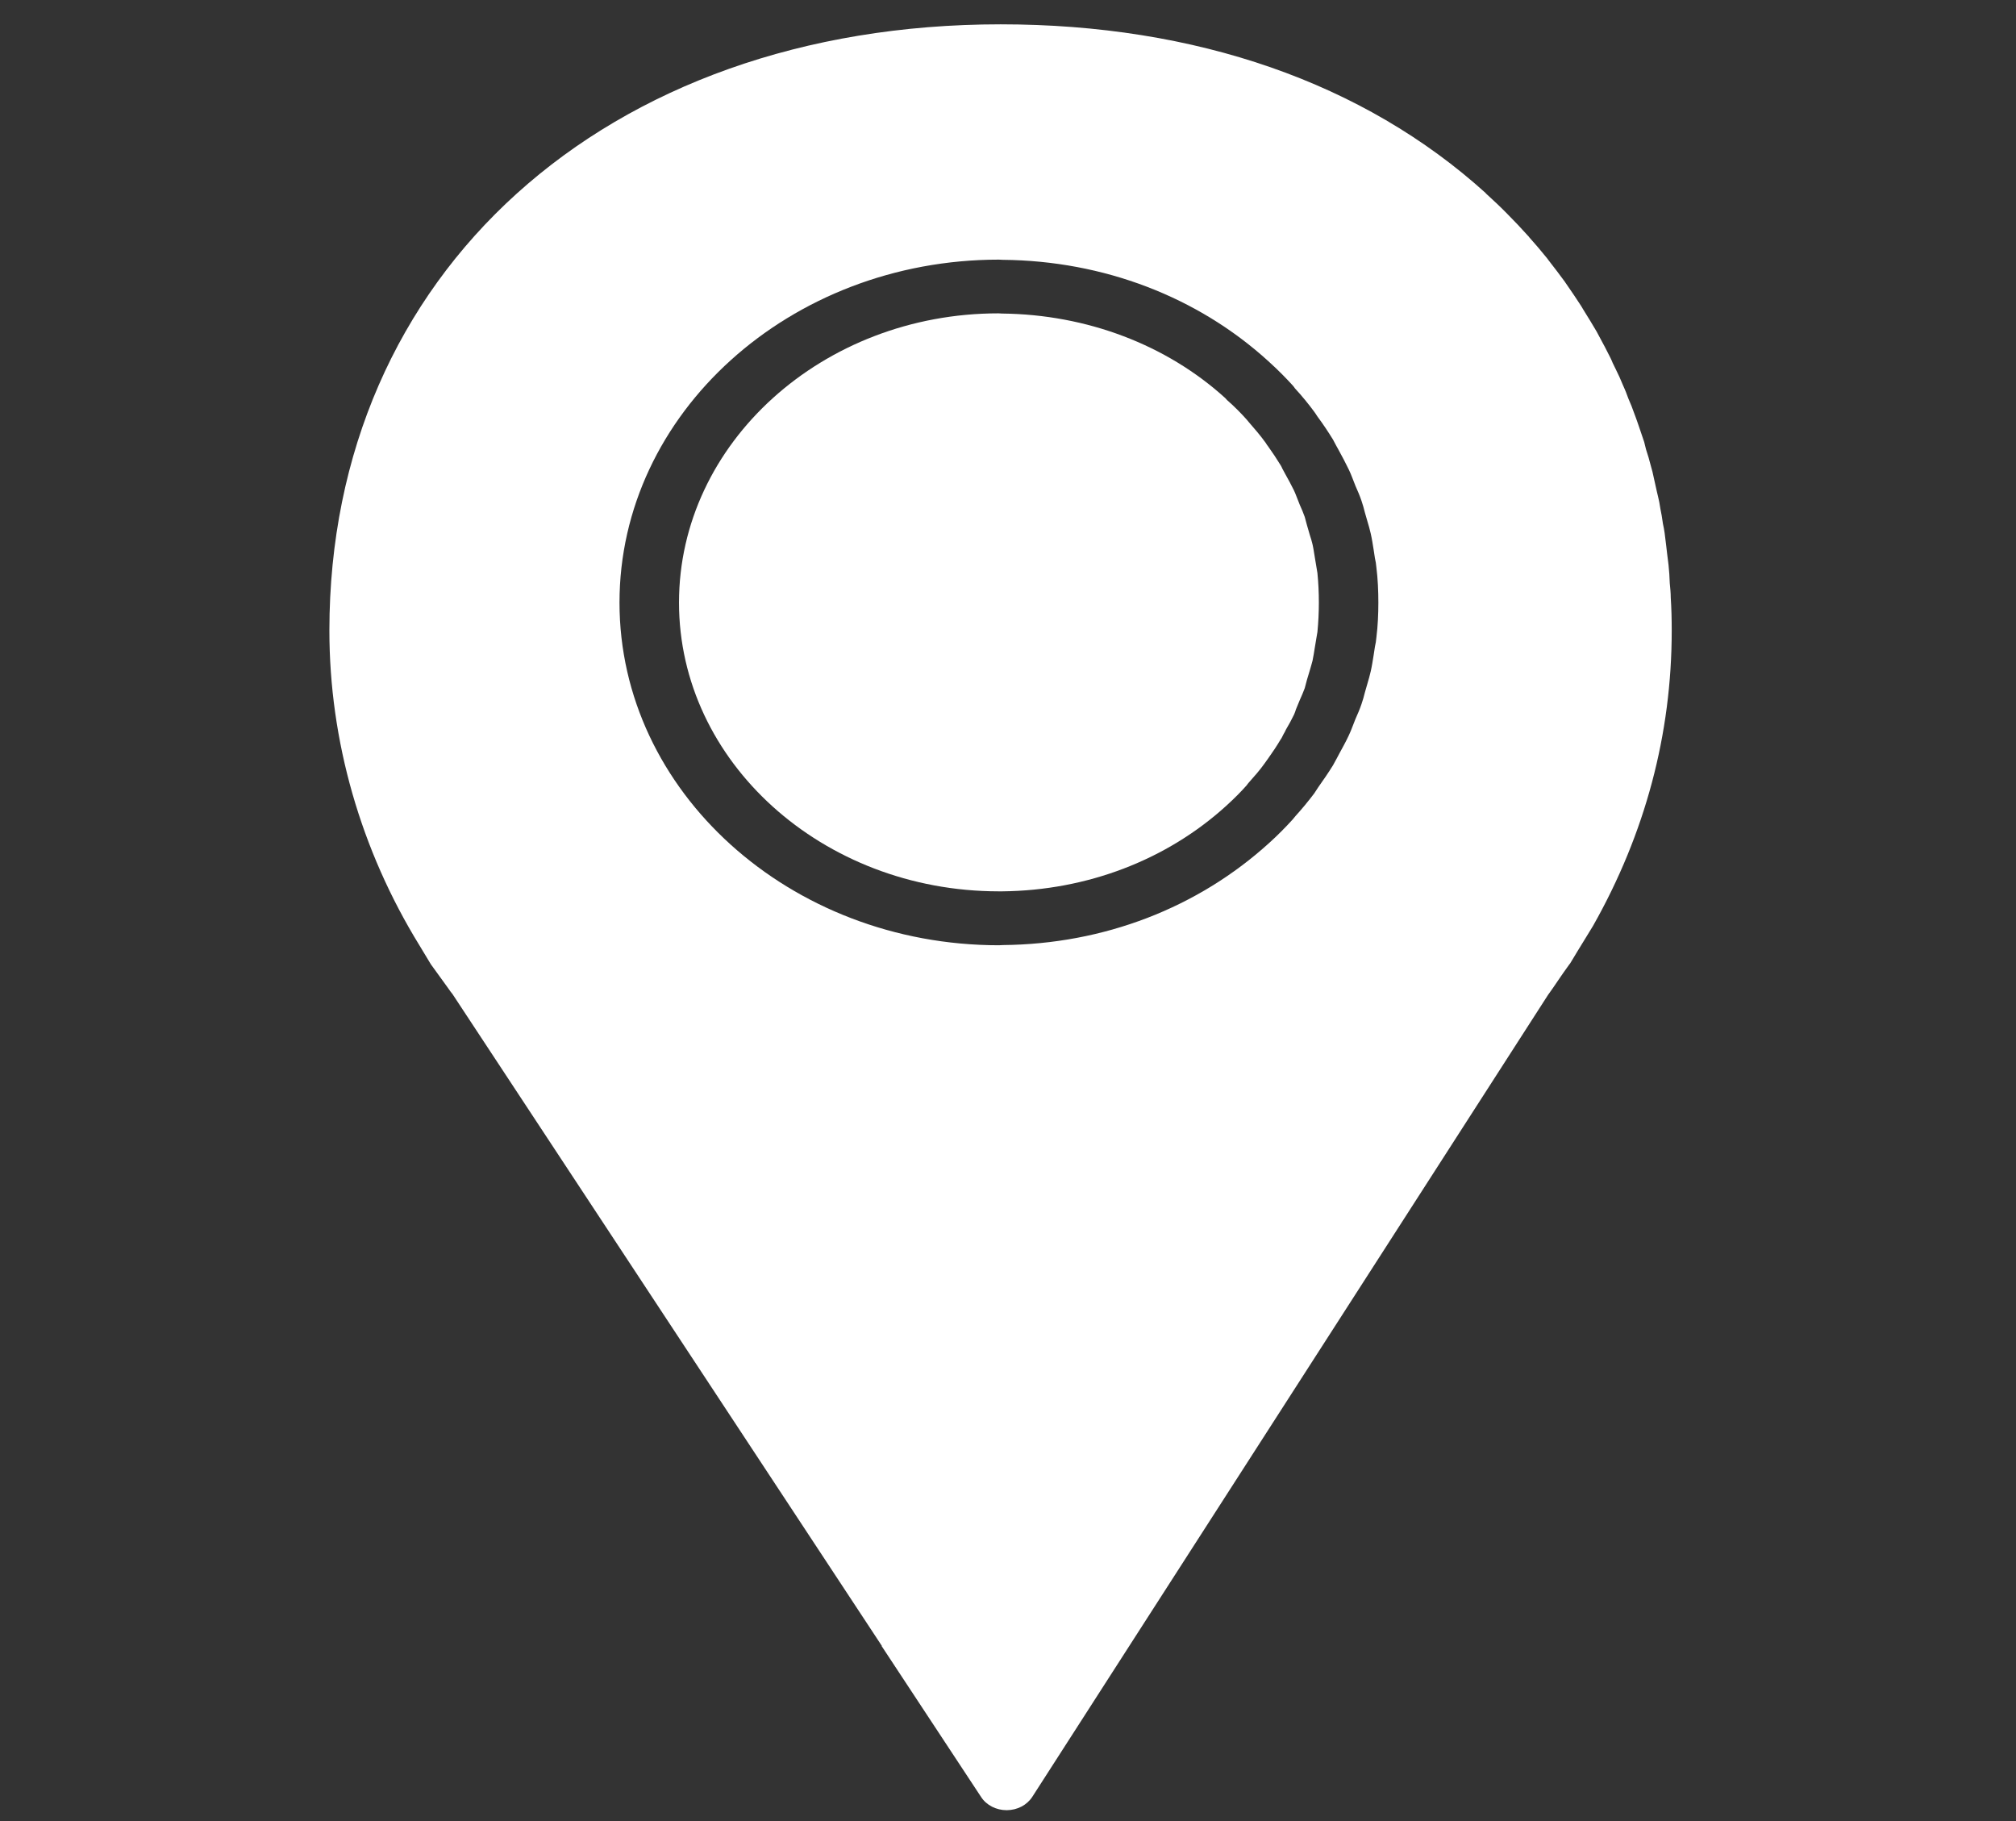
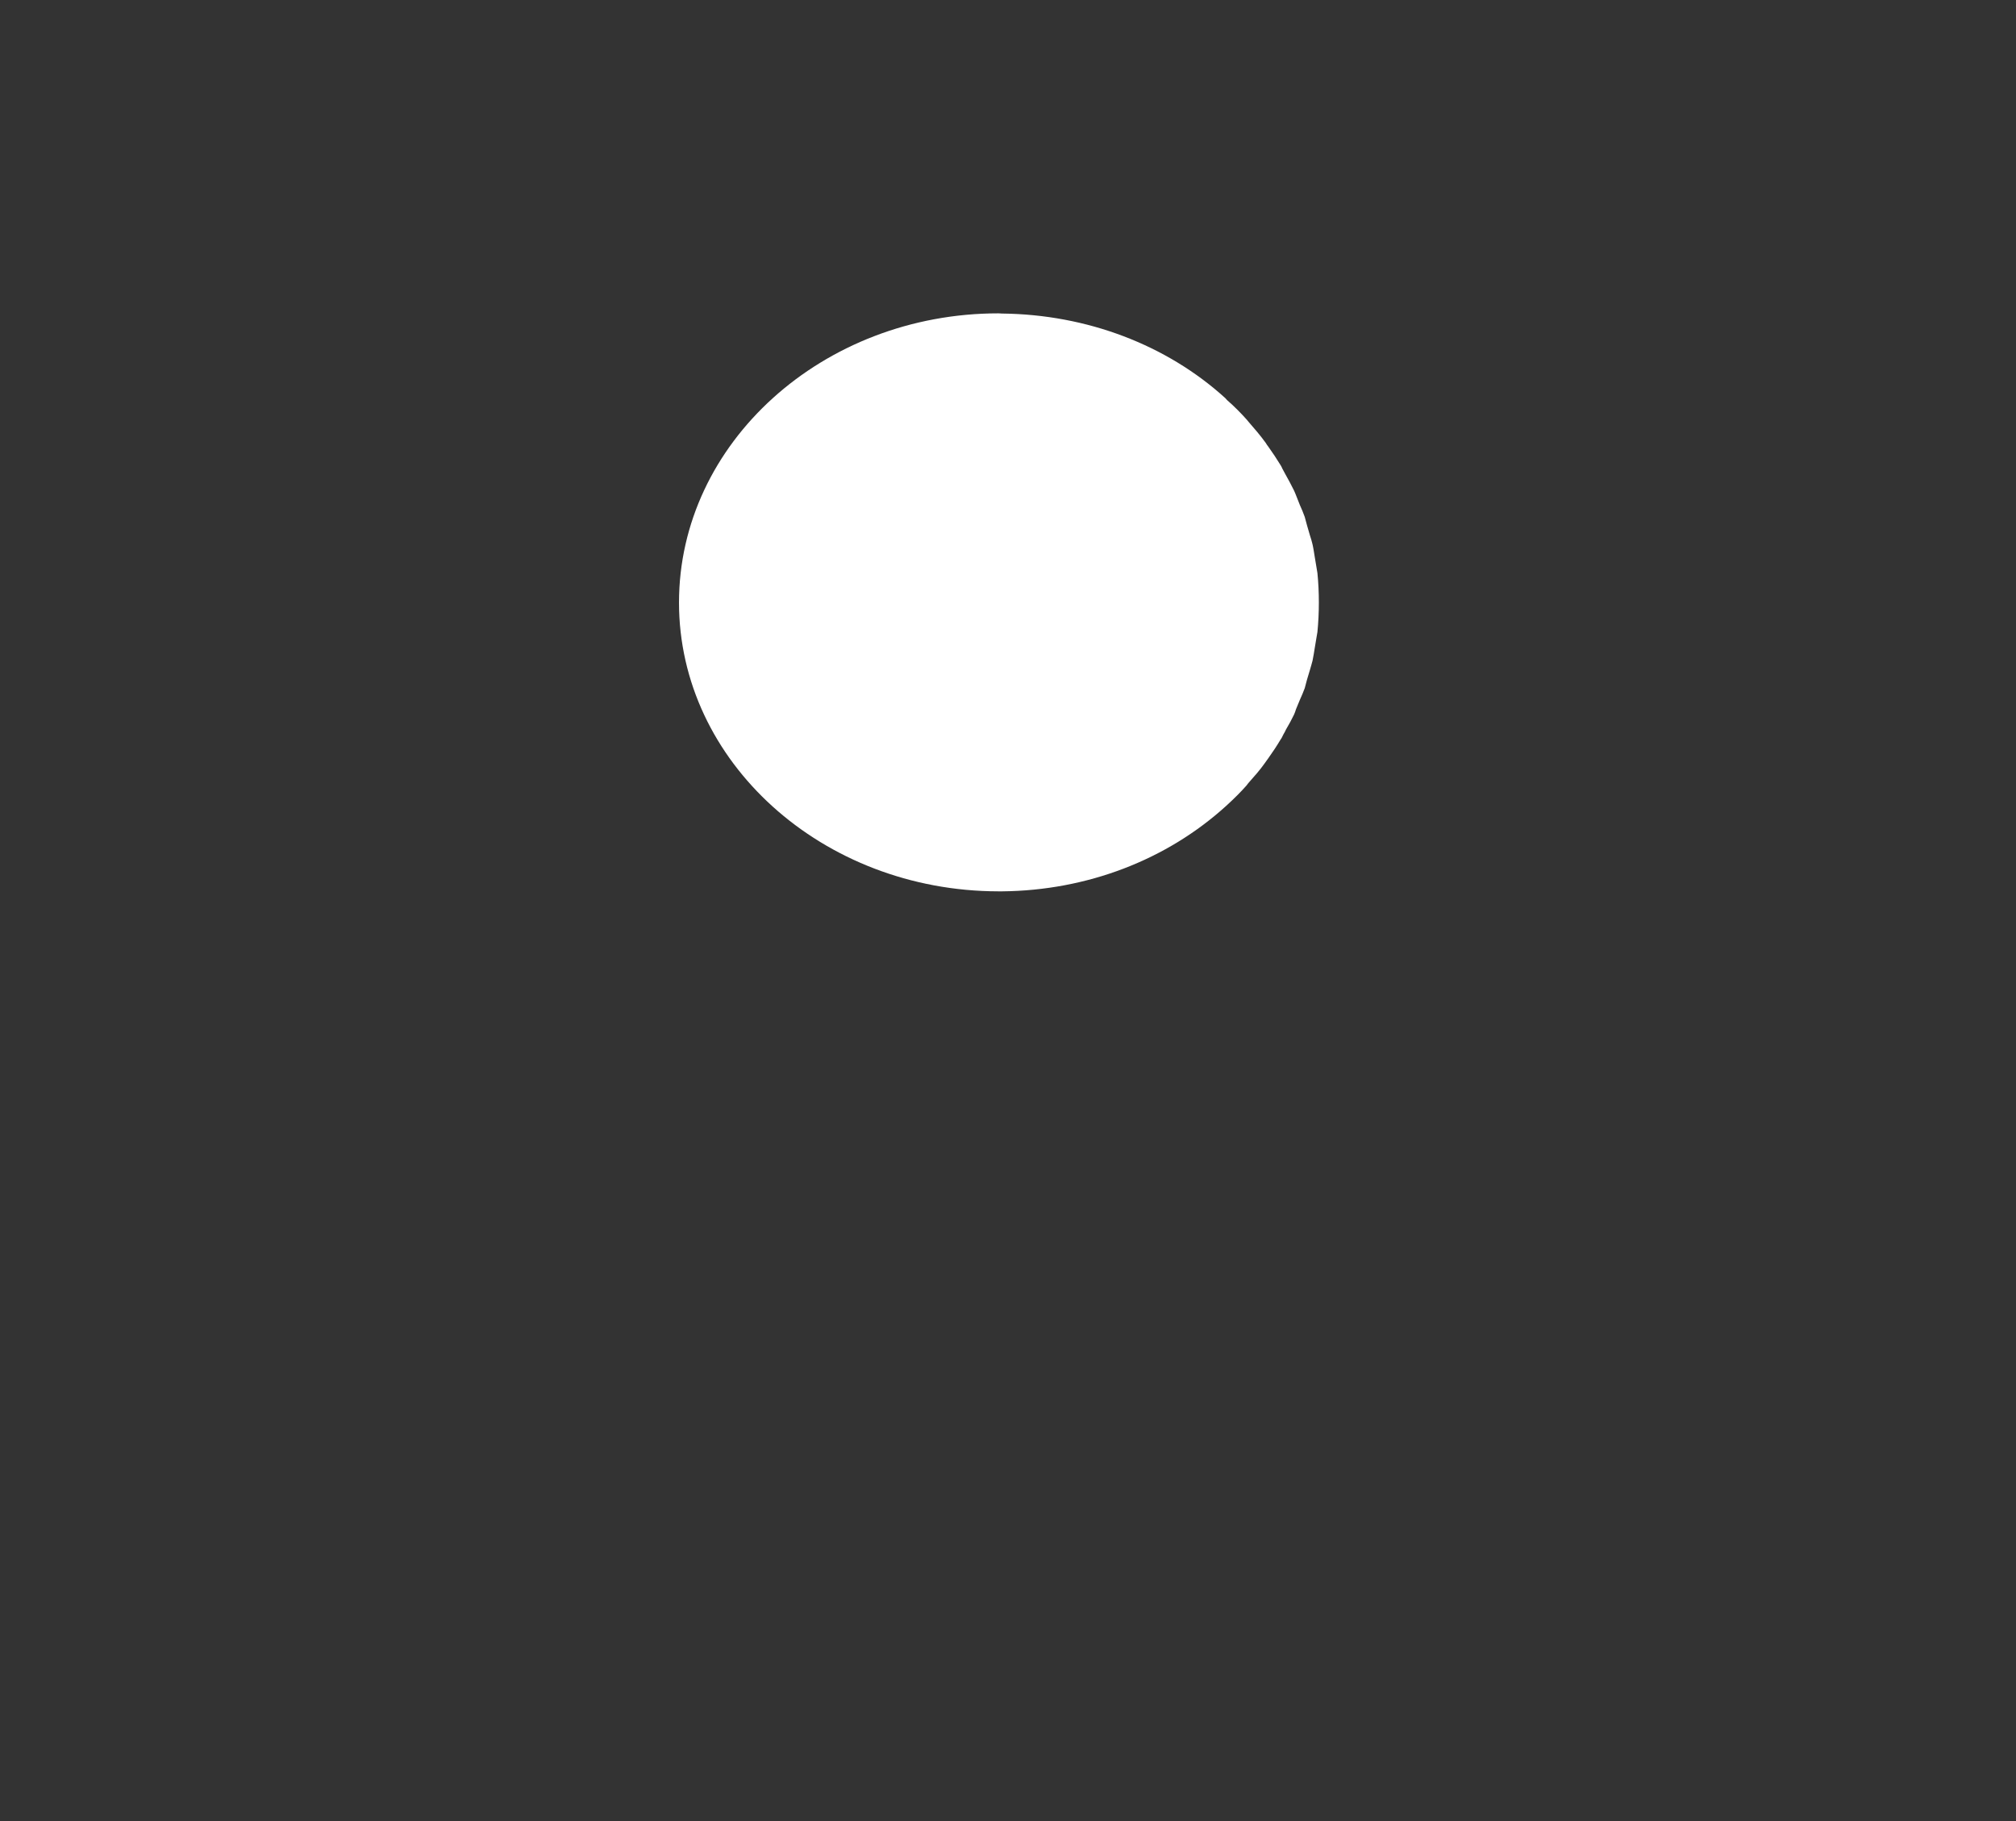
<svg xmlns="http://www.w3.org/2000/svg" width="31" height="28" viewBox="0 0 31 28" fill="none">
  <rect x="0" y="0" width="31" height="28" fill="#333333" stroke="none" />
  <path d="M20.217 8.564C20.206 8.5 20.198 8.436 20.183 8.371C20.172 8.321 20.157 8.276 20.142 8.229L20.097 8.074C20.086 8.029 20.074 7.989 20.063 7.948C20.041 7.884 20.015 7.826 19.988 7.765L19.932 7.623C19.921 7.596 19.91 7.566 19.898 7.542C19.857 7.457 19.812 7.376 19.767 7.295L19.718 7.204C19.711 7.187 19.703 7.17 19.692 7.153C19.632 7.055 19.569 6.96 19.501 6.865C19.49 6.852 19.475 6.831 19.464 6.811C19.374 6.686 19.287 6.588 19.205 6.493L19.171 6.452C19.081 6.351 18.98 6.249 18.868 6.151L18.841 6.121C17.939 5.302 16.713 4.835 15.409 4.821L15.353 4.818C12.649 4.818 10.441 6.814 10.441 9.265C10.441 11.712 12.646 13.702 15.353 13.705H15.413C16.713 13.692 17.939 13.224 18.857 12.389C18.98 12.277 19.081 12.175 19.168 12.077C19.182 12.057 19.194 12.043 19.205 12.03C19.287 11.938 19.374 11.84 19.448 11.735C19.475 11.695 19.49 11.678 19.501 11.661C19.569 11.566 19.632 11.471 19.692 11.37C19.703 11.356 19.711 11.343 19.718 11.326C19.73 11.302 19.741 11.279 19.756 11.255L19.774 11.218C19.82 11.14 19.861 11.065 19.898 10.988C19.91 10.96 19.921 10.933 19.928 10.906L19.988 10.761C20.015 10.7 20.041 10.642 20.063 10.581C20.074 10.537 20.086 10.497 20.097 10.453L20.145 10.293C20.157 10.25 20.172 10.202 20.183 10.158C20.198 10.09 20.206 10.026 20.217 9.962L20.243 9.806C20.247 9.776 20.254 9.745 20.258 9.718C20.273 9.566 20.28 9.414 20.28 9.265C20.28 9.113 20.273 8.96 20.258 8.811C20.254 8.781 20.247 8.75 20.243 8.72L20.217 8.564Z" fill="#fff" />
-   <path d="M21.165 9.799C21.161 9.85 21.153 9.898 21.142 9.945L21.123 10.07C21.109 10.155 21.097 10.239 21.078 10.321C21.064 10.385 21.045 10.449 21.026 10.514L20.988 10.646C20.974 10.707 20.955 10.768 20.936 10.825C20.91 10.903 20.876 10.981 20.843 11.055L20.794 11.18C20.779 11.221 20.76 11.265 20.741 11.306C20.696 11.404 20.644 11.495 20.595 11.586L20.55 11.671C20.531 11.701 20.517 11.735 20.498 11.766C20.427 11.881 20.348 11.996 20.269 12.107C20.239 12.152 20.224 12.175 20.209 12.199C20.119 12.318 20.022 12.436 19.921 12.547C19.902 12.571 19.891 12.585 19.879 12.598C19.771 12.717 19.651 12.839 19.524 12.954C18.418 13.962 16.968 14.517 15.421 14.531C15.402 14.531 15.383 14.534 15.361 14.534C12.144 14.534 9.526 12.168 9.526 9.265C9.526 6.358 12.144 3.992 15.361 3.992L15.421 3.995C16.968 4.009 18.418 4.564 19.505 5.555L19.531 5.579C19.662 5.698 19.774 5.813 19.876 5.924C19.891 5.941 19.902 5.955 19.913 5.972C20.022 6.09 20.119 6.209 20.209 6.331C20.224 6.351 20.239 6.374 20.254 6.398C20.352 6.53 20.427 6.645 20.498 6.76C20.517 6.794 20.531 6.825 20.55 6.858L20.573 6.899C20.64 7.021 20.692 7.119 20.741 7.221C20.76 7.261 20.779 7.305 20.797 7.353L20.843 7.471C20.876 7.545 20.91 7.623 20.936 7.701C20.955 7.759 20.974 7.82 20.988 7.881L21.026 8.013C21.045 8.077 21.064 8.141 21.078 8.205C21.097 8.287 21.109 8.371 21.123 8.456L21.142 8.581C21.153 8.628 21.161 8.676 21.165 8.727C21.187 8.903 21.195 9.085 21.195 9.265C21.195 9.441 21.187 9.623 21.165 9.799ZM23.956 15.079C24.005 15.008 24.057 14.93 24.129 14.832C24.14 14.822 24.147 14.808 24.155 14.795C24.286 14.575 24.488 14.253 24.496 14.236C25.298 12.818 25.706 11.289 25.706 9.695C25.706 9.522 25.702 9.353 25.691 9.187C25.691 9.112 25.683 9.041 25.676 8.967L25.669 8.825C25.665 8.777 25.661 8.73 25.657 8.686C25.65 8.628 25.642 8.567 25.635 8.51L25.62 8.381C25.613 8.32 25.605 8.259 25.597 8.195C25.59 8.148 25.582 8.1 25.571 8.053L25.552 7.928C25.537 7.857 25.526 7.789 25.515 7.722C25.504 7.664 25.489 7.61 25.477 7.556L25.444 7.407C25.432 7.356 25.421 7.302 25.41 7.254C25.391 7.18 25.369 7.109 25.35 7.034L25.312 6.913C25.301 6.875 25.294 6.838 25.283 6.797C25.256 6.72 25.23 6.642 25.204 6.564L25.17 6.466C25.155 6.429 25.144 6.388 25.129 6.354C25.103 6.28 25.073 6.202 25.039 6.127L25.001 6.026C24.986 5.992 24.972 5.955 24.957 5.924C24.923 5.84 24.885 5.755 24.844 5.674L24.799 5.582C24.788 5.555 24.777 5.529 24.765 5.505C24.709 5.393 24.653 5.285 24.593 5.176L24.552 5.099C24.488 4.99 24.424 4.885 24.346 4.76L24.316 4.709C24.245 4.598 24.17 4.489 24.084 4.364C24.08 4.361 24.065 4.334 24.061 4.33C23.982 4.222 23.9 4.114 23.81 3.999C23.806 3.995 23.791 3.971 23.787 3.968C23.698 3.857 23.604 3.748 23.514 3.647C23.51 3.64 23.495 3.623 23.491 3.62C23.39 3.508 23.289 3.4 23.177 3.288C23.072 3.18 22.959 3.075 22.847 2.973C22.847 2.97 22.847 2.97 22.847 2.97C20.97 1.271 18.388 0.374 15.387 0.374C9.309 0.374 5.065 4.205 5.065 9.695C5.065 11.39 5.546 13.069 6.453 14.541L6.608 14.798C6.614 14.808 6.62 14.818 6.627 14.829L6.886 15.187C6.915 15.228 6.943 15.269 6.959 15.286L13.561 25.308H13.556L15.087 27.631C15.169 27.757 15.319 27.833 15.48 27.833C15.645 27.832 15.792 27.754 15.874 27.627L17.365 25.308L23.803 15.299C23.859 15.221 23.907 15.153 23.956 15.079Z" fill="#fff" />
</svg>